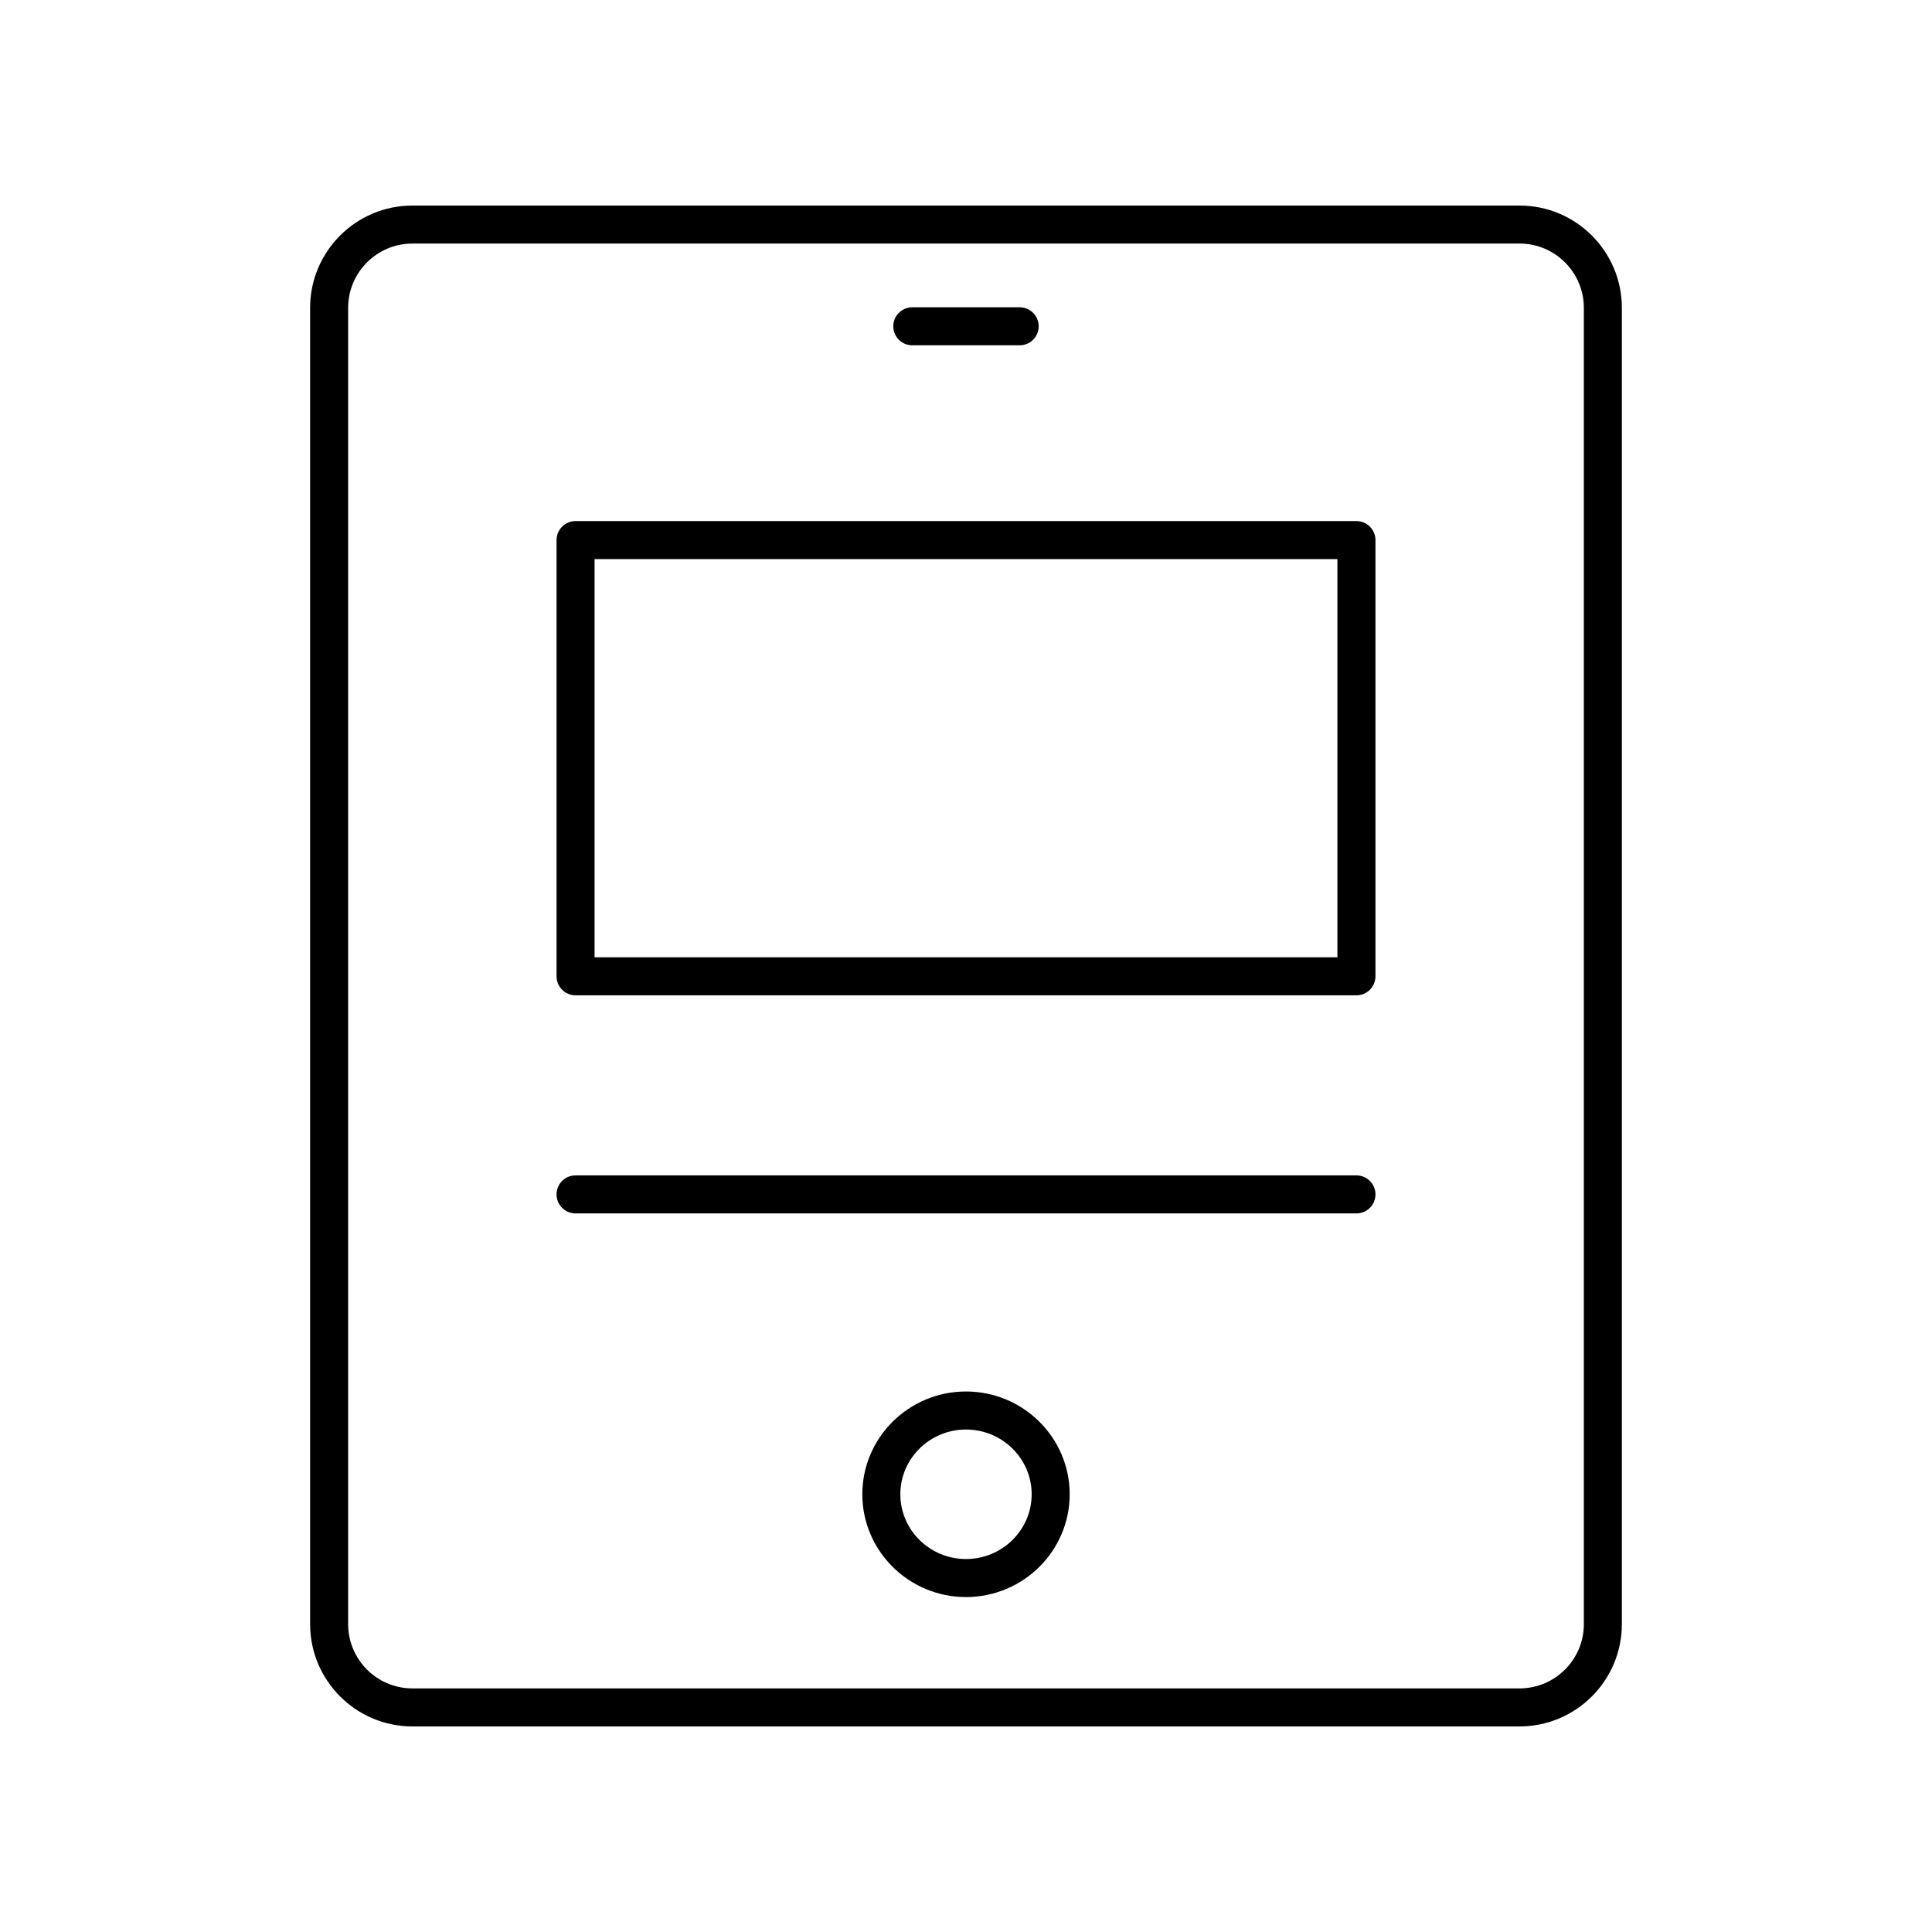
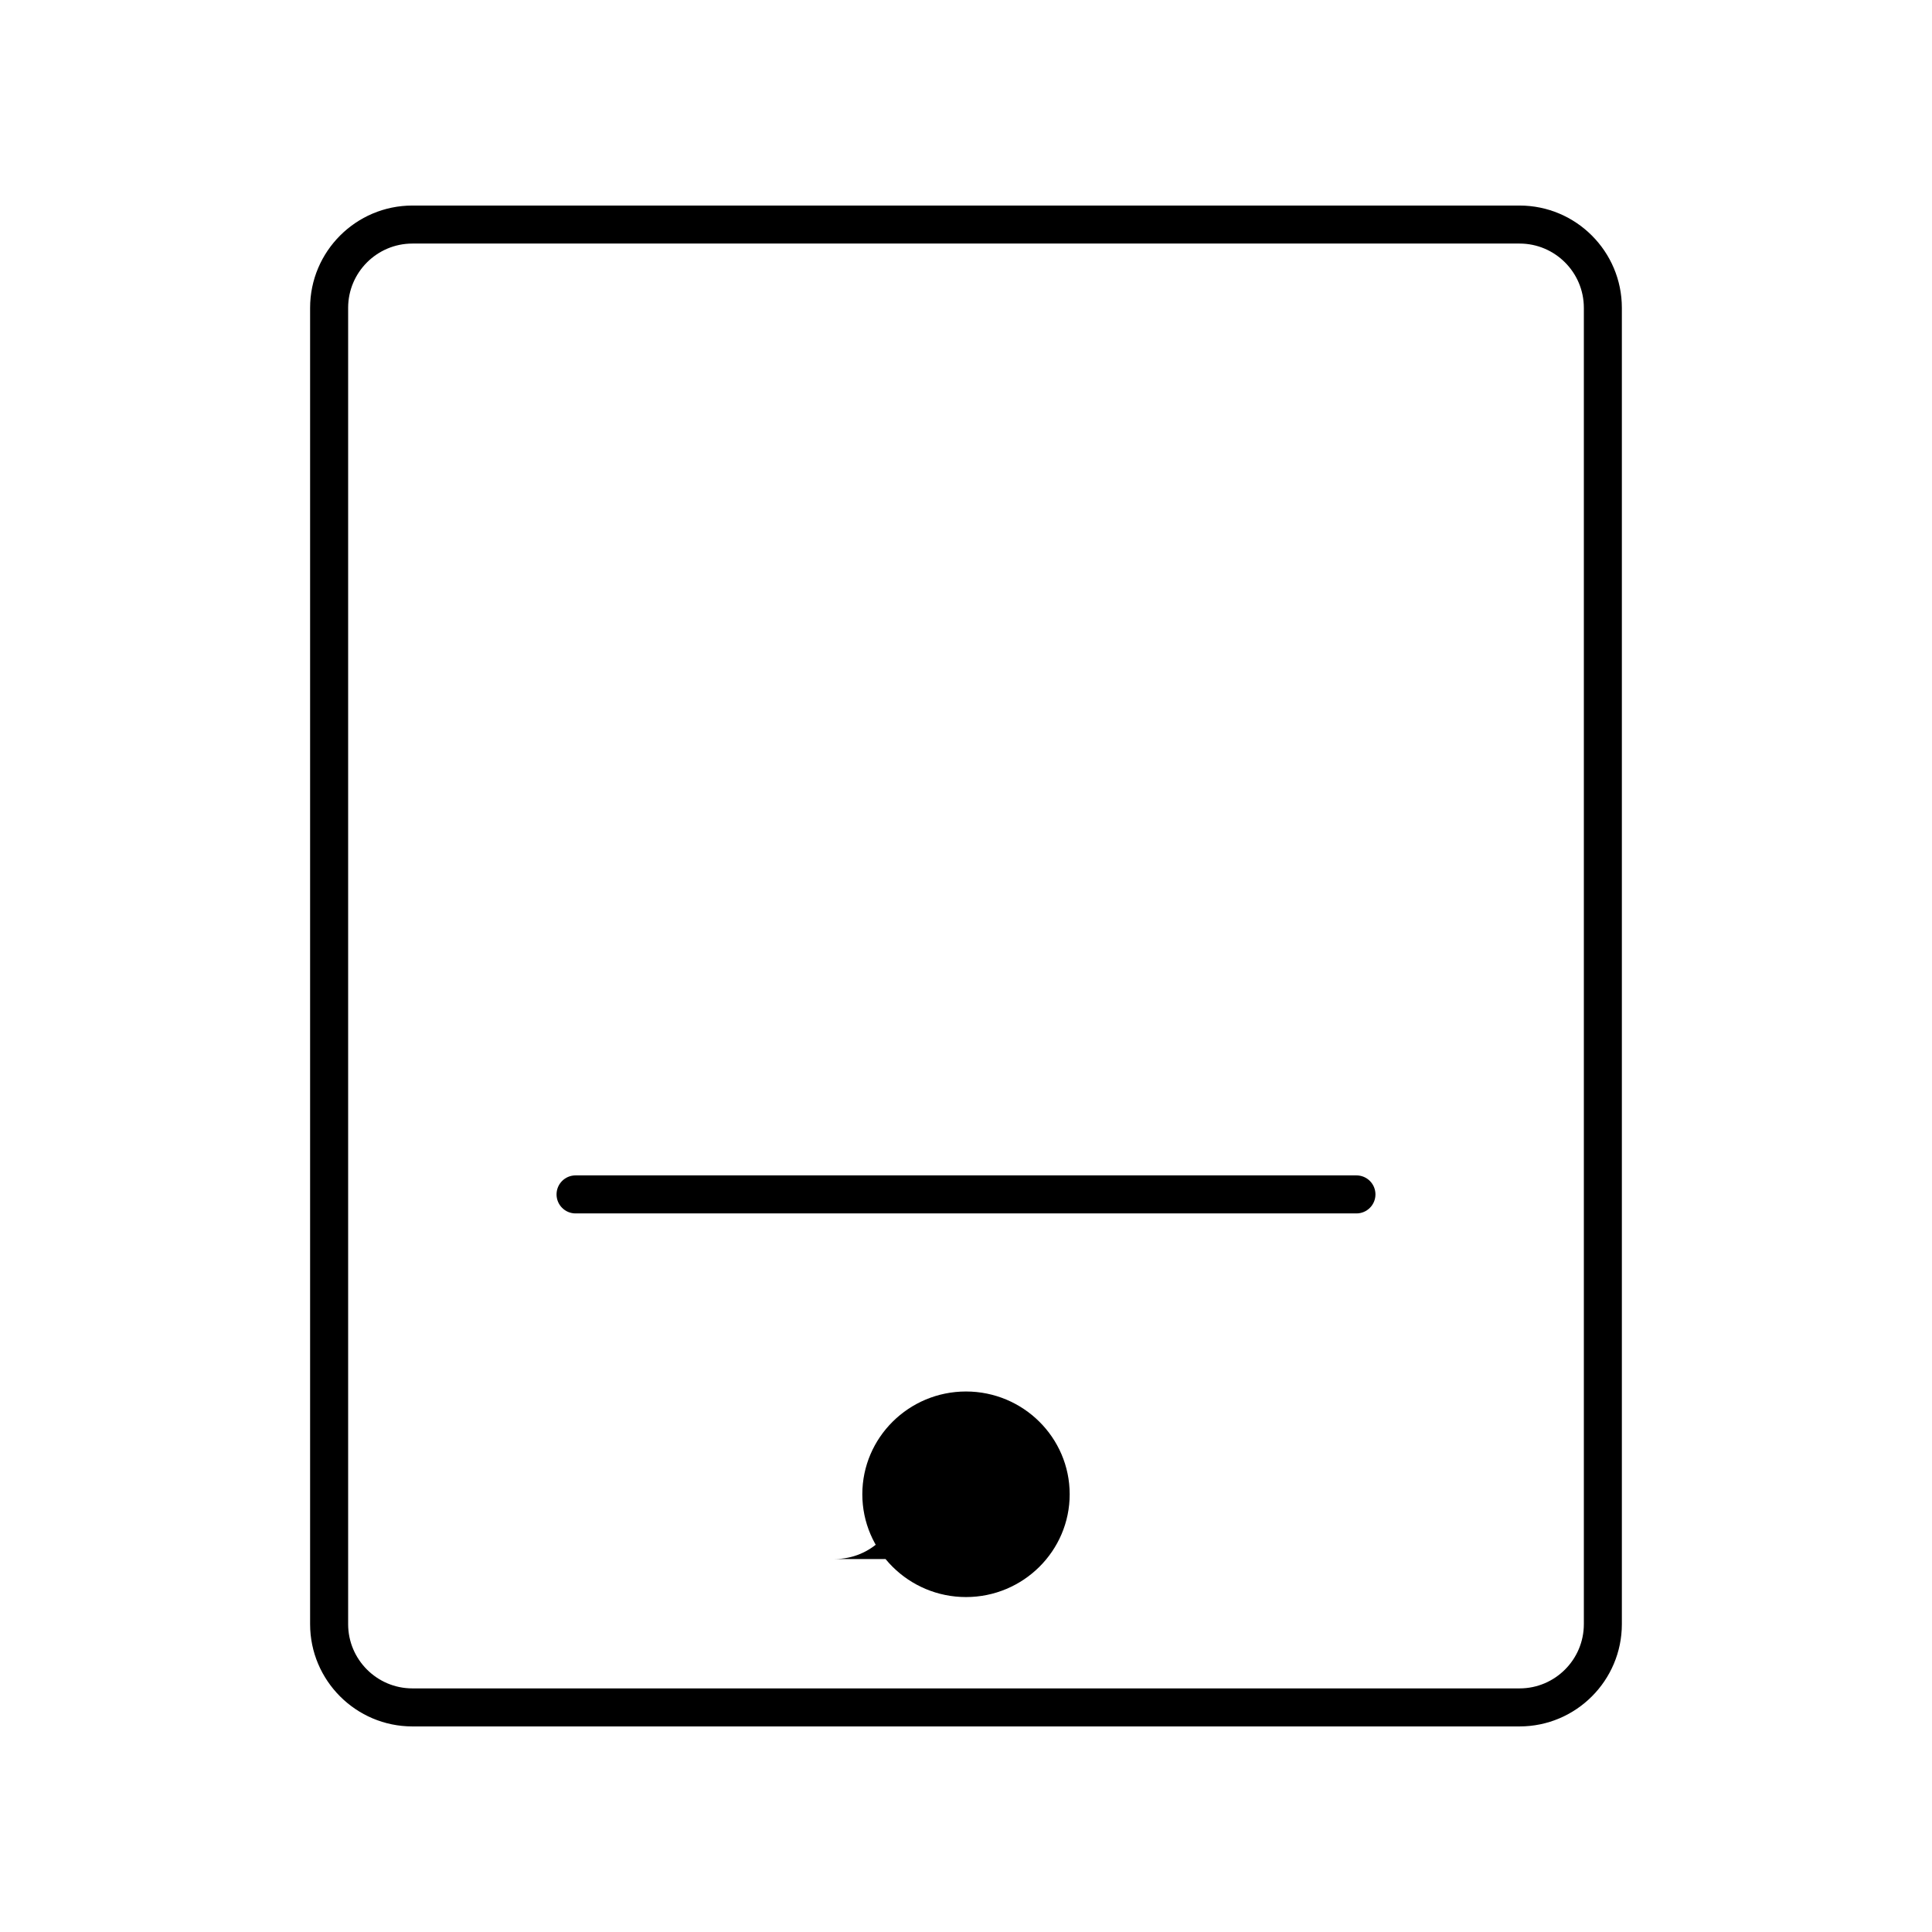
<svg xmlns="http://www.w3.org/2000/svg" fill="#000000" width="800px" height="800px" version="1.1" viewBox="144 144 512 512">
  <g>
    <path d="m296.53 465.57h206.94c2.781 0 5.039-2.254 5.039-5.039s-2.254-5.039-5.039-5.039h-206.94c-2.781 0-5.039 2.254-5.039 5.039s2.258 5.039 5.039 5.039z" />
    <path d="m546.7 601.52c14.949 0 27.109-12.164 27.109-27.109v-348.83c0-14.949-12.16-27.109-27.109-27.109h-293.41c-14.945 0-27.109 12.16-27.109 27.109v348.83c0 14.945 12.164 27.109 27.109 27.109zm-310.44-27.109v-348.83c0-9.395 7.641-17.035 17.031-17.035h293.41c9.395 0 17.035 7.641 17.035 17.035v348.83c0 9.391-7.641 17.031-17.035 17.031h-293.41c-9.391 0-17.031-7.641-17.031-17.031z" />
-     <path d="m400 512.76c-15.152 0-27.477 12.215-27.477 27.238 0 15.02 12.328 27.238 27.477 27.238 15.152 0 27.477-12.215 27.477-27.238s-12.328-27.238-27.477-27.238zm0 44.398c-9.598 0-17.402-7.699-17.402-17.16s7.805-17.16 17.402-17.16 17.402 7.699 17.402 17.16c0 9.457-7.809 17.16-17.402 17.16z" />
-     <path d="m385.77 235.51h28.449c2.781 0 5.039-2.254 5.039-5.039s-2.254-5.039-5.039-5.039h-28.449c-2.781 0-5.039 2.254-5.039 5.039 0.004 2.785 2.258 5.039 5.039 5.039z" />
-     <path d="m296.53 407.77h206.94c2.781 0 5.039-2.254 5.039-5.039v-115.6c0-2.785-2.254-5.039-5.039-5.039h-206.94c-2.781 0-5.039 2.254-5.039 5.039v115.6c0 2.785 2.258 5.039 5.039 5.039zm5.039-115.6h196.86v105.52h-196.86z" />
+     <path d="m400 512.76c-15.152 0-27.477 12.215-27.477 27.238 0 15.02 12.328 27.238 27.477 27.238 15.152 0 27.477-12.215 27.477-27.238s-12.328-27.238-27.477-27.238zm0 44.398c-9.598 0-17.402-7.699-17.402-17.16c0 9.457-7.809 17.16-17.402 17.16z" />
  </g>
</svg>